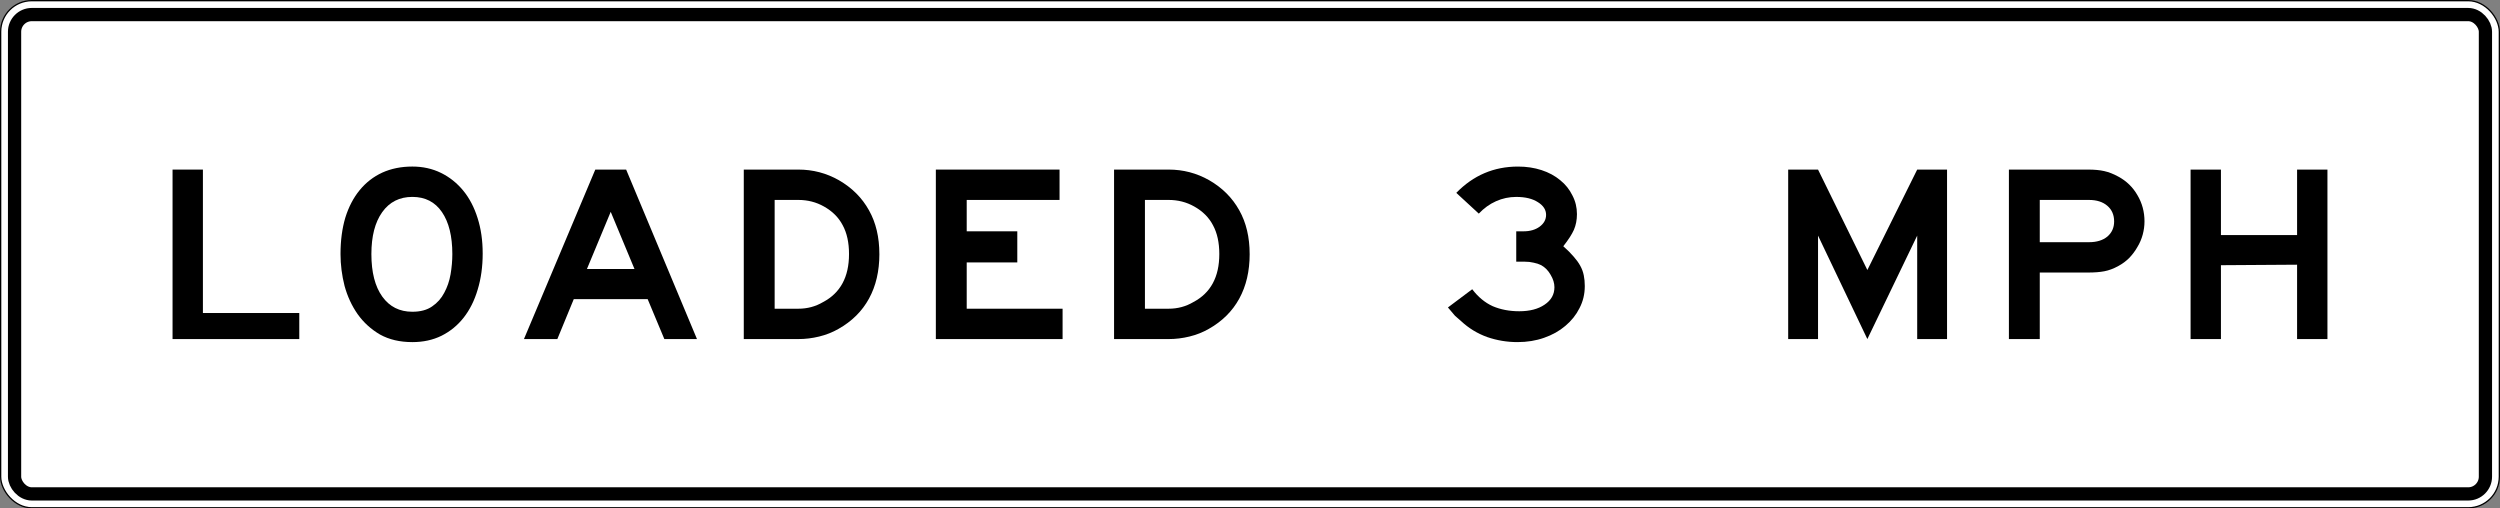
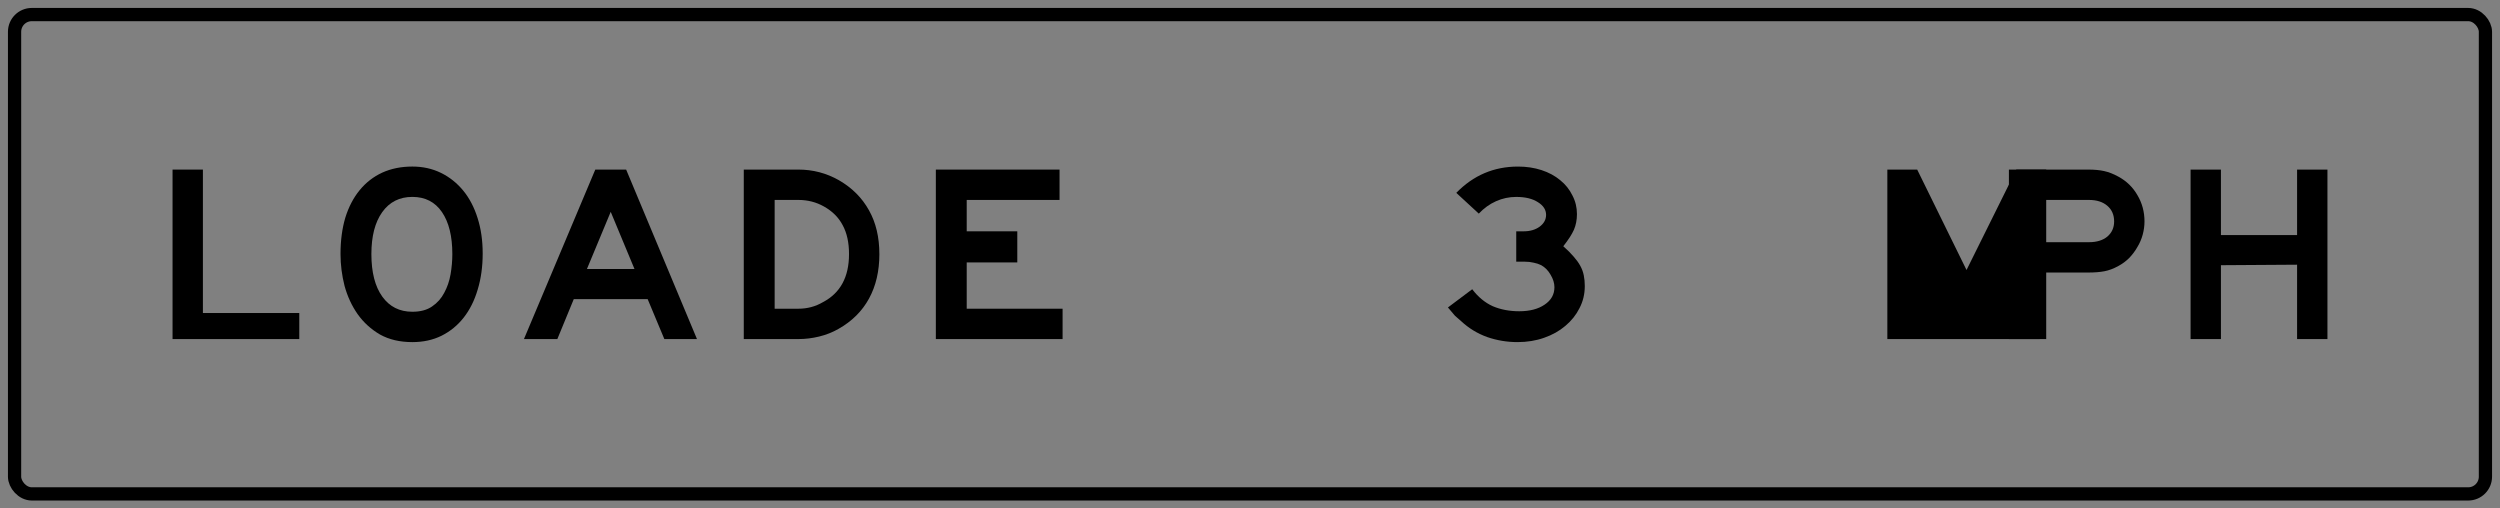
<svg xmlns="http://www.w3.org/2000/svg" xmlns:ns1="http://www.inkscape.org/namespaces/inkscape" xmlns:ns2="http://sodipodi.sourceforge.net/DTD/sodipodi-0.dtd" width="118in" height="24in" viewBox="0 0 2997.2 609.6" version="1.1" id="svg4493" enable-background="new" ns1:version="1.1 (c4e8f9e, 2021-05-24)" ns2:docname="MUTCD-CA_SR12-1.svg">
  <rect x="0" y="0" width="2997.2" height="609.6" fill="#808080" stroke="none" />
  <defs id="defs4487">
    <rect x="680" y="1377.143" width="3514.286" height="360" id="rect91616" />
    <rect x="565.714" y="1142.857" width="3457.143" height="1291.429" id="rect64090" />
    <rect x="577.143" y="1222.857" width="3211.429" height="422.857" id="rect48968" />
  </defs>
  <ns2:namedview id="base" pagecolor="#ffffff" bordercolor="#666666" borderopacity="1.0" ns1:pageopacity="0.0" ns1:pageshadow="2" ns1:zoom="0.072033898" ns1:cx="5664" ns1:cy="1145.2941" ns1:document-units="in" ns1:current-layer="layer3" showgrid="false" units="in" ns1:window-width="1417" ns1:window-height="855" ns1:window-x="0" ns1:window-y="23" ns1:window-maximized="0" ns1:pagecheckerboard="0" showguides="true" width="18in" ns1:snap-bbox="false" ns1:snap-bbox-edge-midpoints="true" ns1:bbox-paths="true" ns1:bbox-nodes="true" ns1:object-paths="true" ns1:snap-smooth-nodes="true" ns1:snap-page="true" ns1:snap-midpoints="true" ns1:snap-intersection-paths="true" ns1:snap-bbox-midpoints="false" ns1:object-nodes="true" ns1:snap-tangential="true" ns1:snap-nodes="false" />
  <g ns1:label="Sign Back" ns1:groupmode="layer" id="layer1" transform="translate(0,465)" ns2:insensitive="true">
-     <rect style="fill:#ffffff;fill-opacity:1;stroke:#000000;stroke-width:1.575;stroke-linecap:round;stroke-linejoin:round;stroke-miterlimit:4;stroke-dasharray:none;stroke-opacity:1" id="rect3868" width="2995.625" height="608.025" x="0.787" y="-464.213" rx="37.313" ry="37.306" />
    <rect style="fill:none;fill-opacity:1;stroke:#000000;stroke-width:15.875;stroke-linecap:round;stroke-linejoin:round;stroke-miterlimit:4;stroke-dasharray:none;stroke-opacity:1" id="rect3868-3" width="2962.275" height="574.675" x="17.462" y="-447.538" rx="20.65" ry="20.638" />
  </g>
  <g ns1:groupmode="layer" id="layer3" ns1:label="Legends" transform="matrix(9.731,0,0,9.731,-2393.198,3012.756)">
    <g aria-label="LOADED  3  MPH" id="text227041" style="font-size:31.166px;line-height:1.25;font-family:'Roadgeek 2005 Series E';-inkscape-font-specification:'Roadgeek 2005 Series E';text-align:center;letter-spacing:2.175px;text-anchor:middle;stroke-width:0.779">
      <path d="m 267.194,-267.83 v -20.881 h 3.74 v 17.671 h 11.874 v 3.21 z" id="path229038" />
      <path d="m 305.404,-278.395 q 0,2.462 -0.623,4.488 -0.592,1.995 -1.714,3.428 -1.122,1.434 -2.743,2.244 -1.589,0.779 -3.584,0.779 -2.306,0 -3.989,-0.935 -1.652,-0.966 -2.743,-2.493 -1.091,-1.558 -1.621,-3.491 -0.499,-1.963 -0.499,-3.927 0,-2.493 0.592,-4.488 0.623,-1.995 1.776,-3.397 1.153,-1.402 2.774,-2.15 1.652,-0.748 3.709,-0.748 1.932,0 3.522,0.779 1.589,0.779 2.743,2.182 1.153,1.402 1.776,3.397 0.623,1.963 0.623,4.332 z m -3.74,0.093 q 0,-3.304 -1.278,-5.173 -1.278,-1.87 -3.646,-1.87 -2.369,0 -3.709,1.87 -1.34,1.87 -1.34,5.173 0,3.366 1.34,5.236 1.34,1.87 3.709,1.87 1.496,0 2.431,-0.654 0.966,-0.654 1.496,-1.683 0.561,-1.028 0.779,-2.275 0.218,-1.278 0.218,-2.493 z" id="path229040" />
      <path d="m 327.784,-267.83 -2.057,-4.924 h -9.1 l -2.026,4.924 h -4.114 l 8.789,-20.881 h 3.802 l 8.726,20.881 z m -6.607,-15.676 -2.93,7.043 h 5.859 z" id="path229042" />
      <path d="m 354.277,-278.302 q 0,3.148 -1.278,5.485 -1.278,2.337 -3.771,3.74 -1.091,0.623 -2.369,0.935 -1.278,0.312 -2.556,0.312 h -6.732 v -20.881 h 6.732 q 2.68,0 4.986,1.309 2.431,1.402 3.709,3.709 1.278,2.275 1.278,5.392 z m -3.74,0 q 0,-2.119 -0.779,-3.553 -0.748,-1.434 -2.306,-2.306 -1.434,-0.81 -3.148,-0.81 h -2.93 v 13.401 h 2.93 q 1.652,0 3.023,-0.81 3.21,-1.683 3.21,-5.921 z" id="path229044" />
      <path d="m 361.234,-267.83 v -20.881 h 15.24 v 3.74 h -11.438 v 3.865 h 6.233 v 3.833 h -6.233 v 5.703 h 11.812 v 3.74 z" id="path229046" />
-       <path d="m 399.897,-278.302 q 0,3.148 -1.278,5.485 -1.278,2.337 -3.771,3.74 -1.091,0.623 -2.369,0.935 -1.278,0.312 -2.556,0.312 h -6.732 v -20.881 h 6.732 q 2.68,0 4.986,1.309 2.431,1.402 3.709,3.709 1.278,2.275 1.278,5.392 z m -3.74,0 q 0,-2.119 -0.779,-3.553 -0.748,-1.434 -2.306,-2.306 -1.434,-0.81 -3.148,-0.81 h -2.93 v 13.401 h 2.93 q 1.652,0 3.023,-0.81 3.21,-1.683 3.21,-5.921 z" id="path229048" />
      <path d="m 441.184,-274.344 q 0,1.465 -0.654,2.711 -0.623,1.247 -1.745,2.182 -1.091,0.935 -2.618,1.465 -1.496,0.53 -3.272,0.53 -1.932,0 -3.74,-0.623 -1.808,-0.654 -3.21,-1.963 -0.405,-0.343 -0.748,-0.654 -0.312,-0.343 -0.873,-1.028 l 2.992,-2.244 q 1.091,1.434 2.524,2.088 1.465,0.623 3.272,0.623 1.932,0 3.117,-0.81 1.215,-0.81 1.215,-2.15 0,-0.748 -0.467,-1.527 -0.436,-0.779 -1.153,-1.184 -0.436,-0.218 -0.935,-0.312 -0.499,-0.125 -1.122,-0.125 h -1.028 v -3.74 h 0.904 q 1.184,0 1.963,-0.561 0.81,-0.592 0.81,-1.465 0,-0.935 -0.997,-1.558 -0.997,-0.654 -2.68,-0.654 -1.309,0 -2.493,0.53 -1.184,0.53 -2.119,1.527 l -2.774,-2.556 q 3.148,-3.241 7.604,-3.241 1.558,0 2.898,0.436 1.34,0.436 2.306,1.247 0.966,0.779 1.496,1.87 0.561,1.06 0.561,2.306 0,1.06 -0.374,1.932 -0.374,0.841 -1.309,2.026 0.779,0.686 1.278,1.278 0.499,0.561 0.81,1.122 0.312,0.561 0.436,1.184 0.125,0.592 0.125,1.34 z" id="path229050" />
-       <path d="m 482.138,-267.83 v -12.747 l -6.14,12.747 -6.077,-12.747 v 12.747 h -3.678 v -20.881 h 3.678 l 6.077,12.373 6.14,-12.373 h 3.678 v 20.881 z" id="path229052" />
+       <path d="m 482.138,-267.83 v -12.747 v 12.747 h -3.678 v -20.881 h 3.678 l 6.077,12.373 6.14,-12.373 h 3.678 v 20.881 z" id="path229052" />
      <path d="m 510.141,-282.322 q 0,0.81 -0.218,1.621 -0.218,0.81 -0.654,1.527 -0.405,0.717 -0.997,1.34 -0.592,0.592 -1.34,0.997 -0.904,0.499 -1.745,0.654 -0.81,0.156 -1.995,0.156 h -5.953 v 8.197 h -3.802 v -20.881 h 9.755 q 1.184,0 1.995,0.187 0.841,0.187 1.745,0.686 1.496,0.81 2.337,2.275 0.873,1.465 0.873,3.241 z m -3.74,0 q 0,-1.215 -0.841,-1.932 -0.841,-0.717 -2.244,-0.717 h -6.077 v 5.205 h 6.077 q 1.402,0 2.244,-0.686 0.841,-0.717 0.841,-1.87 z" id="path229054" />
      <path d="m 528.941,-267.83 v -9.163 l -9.381,0.062 v 9.1 h -3.74 v -20.881 H 519.56 v 8.072 h 9.381 v -8.072 h 3.74 v 20.881 z" id="path229056" />
    </g>
  </g>
</svg>